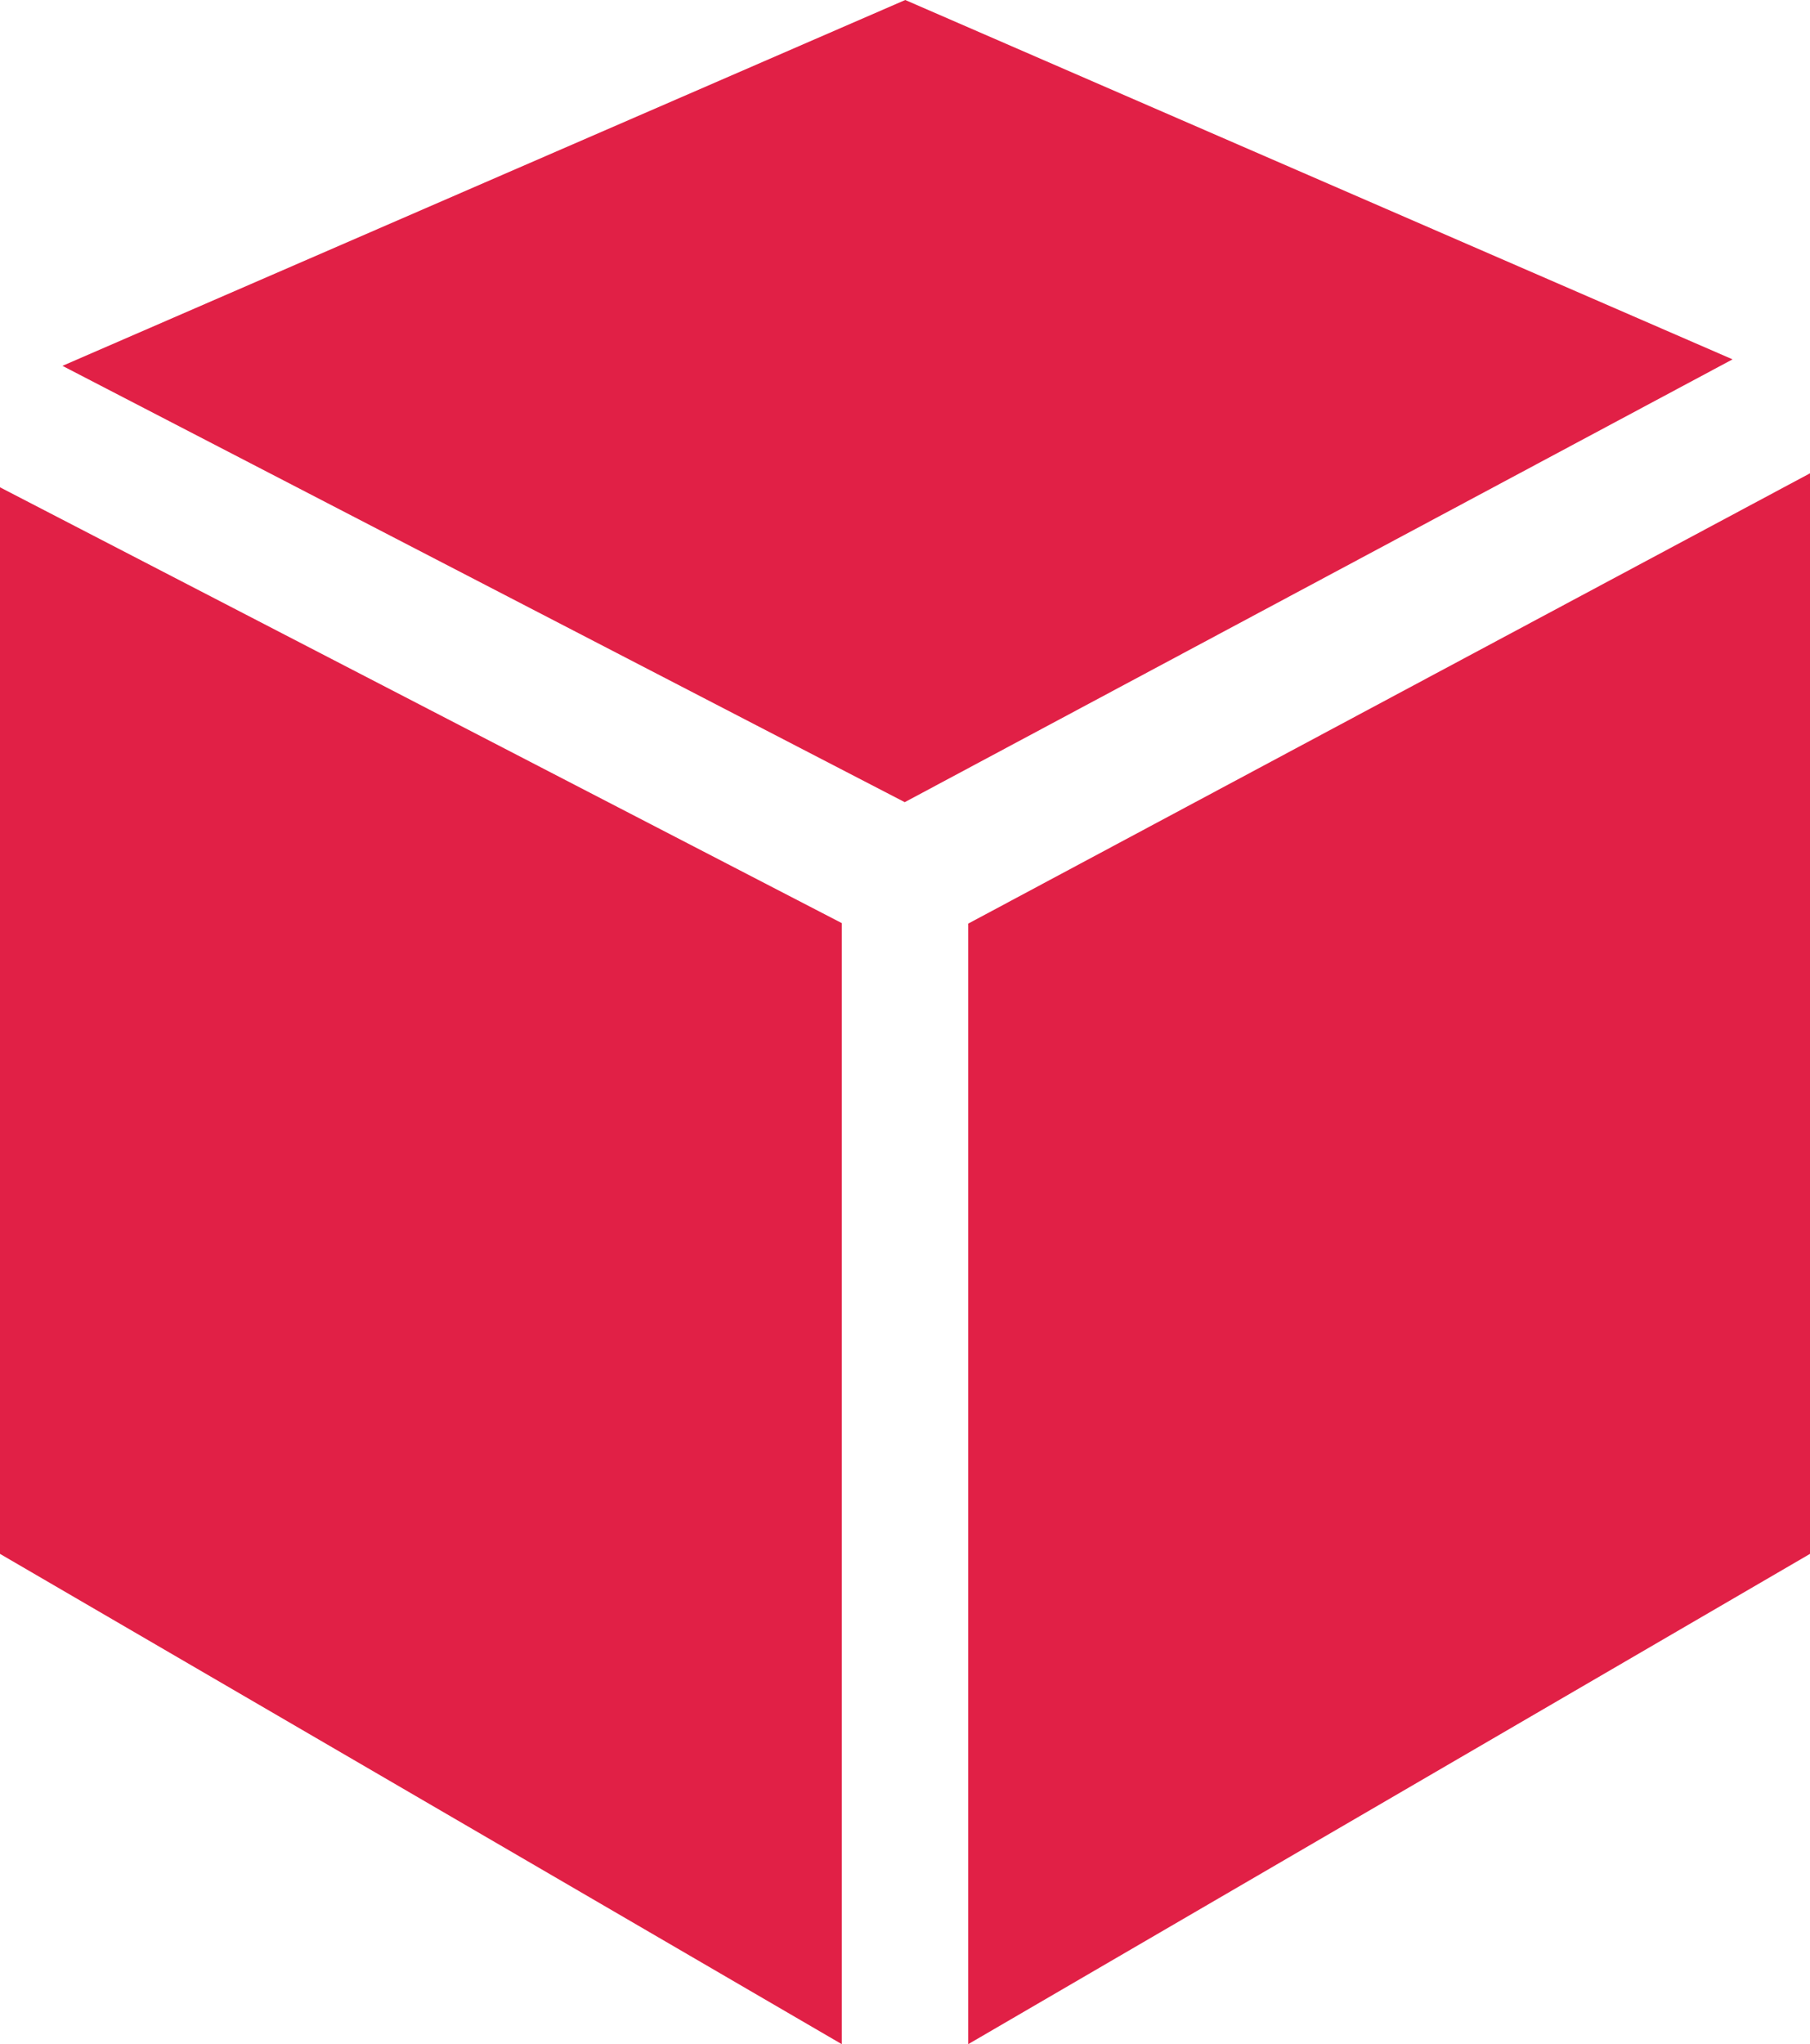
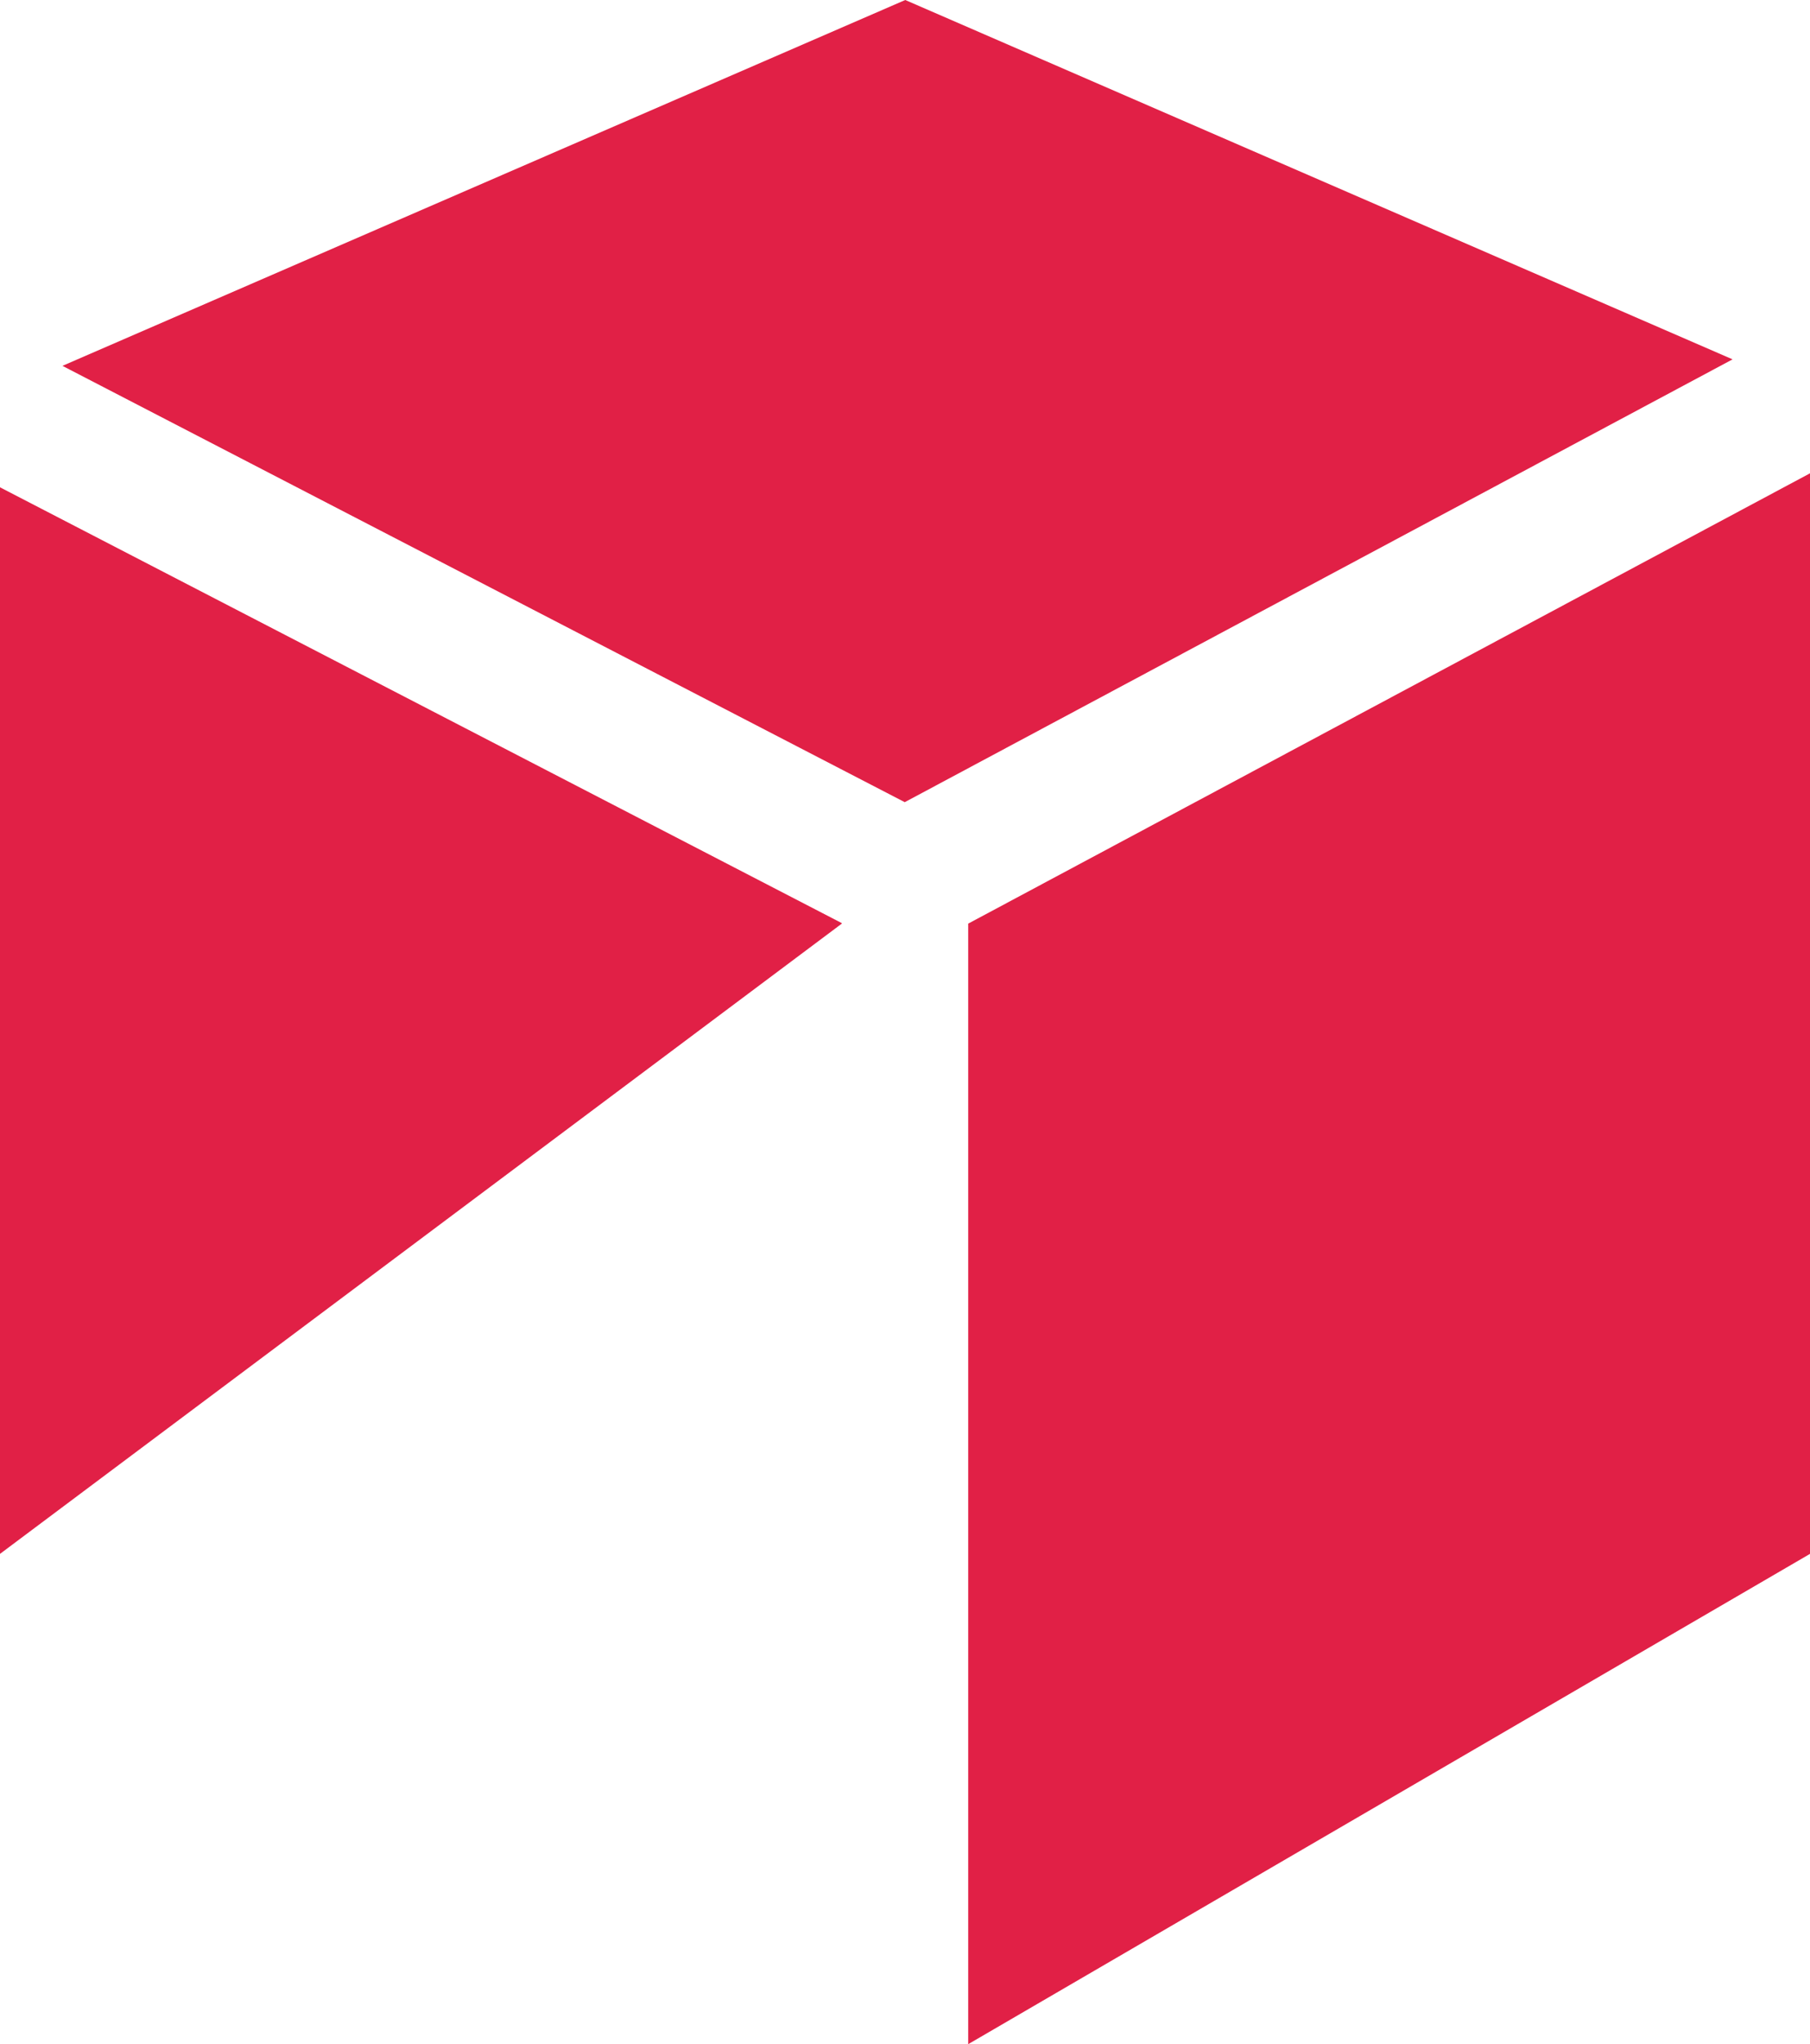
<svg xmlns="http://www.w3.org/2000/svg" id="Layer_2" viewBox="0 0 36.23 40.9">
  <defs>
    <style>.cls-1{fill:#e12046;}</style>
  </defs>
  <g id="Layer_1-2">
-     <path id="_" class="cls-1" d="M16.85,18.48v22.42L0,31.09V9.75l16.85,8.72ZM34.68,7.19L18.12,0,1.25,7.32l16.86,8.73L34.68,7.19Zm1.55,2.28l-16.85,9.01v22.42l16.85-9.81V9.47Z" />
+     <path id="_" class="cls-1" d="M16.85,18.48L0,31.09V9.75l16.85,8.72ZM34.68,7.19L18.12,0,1.25,7.32l16.86,8.73L34.68,7.19Zm1.55,2.28l-16.85,9.01v22.42l16.85-9.81V9.47Z" />
  </g>
</svg>